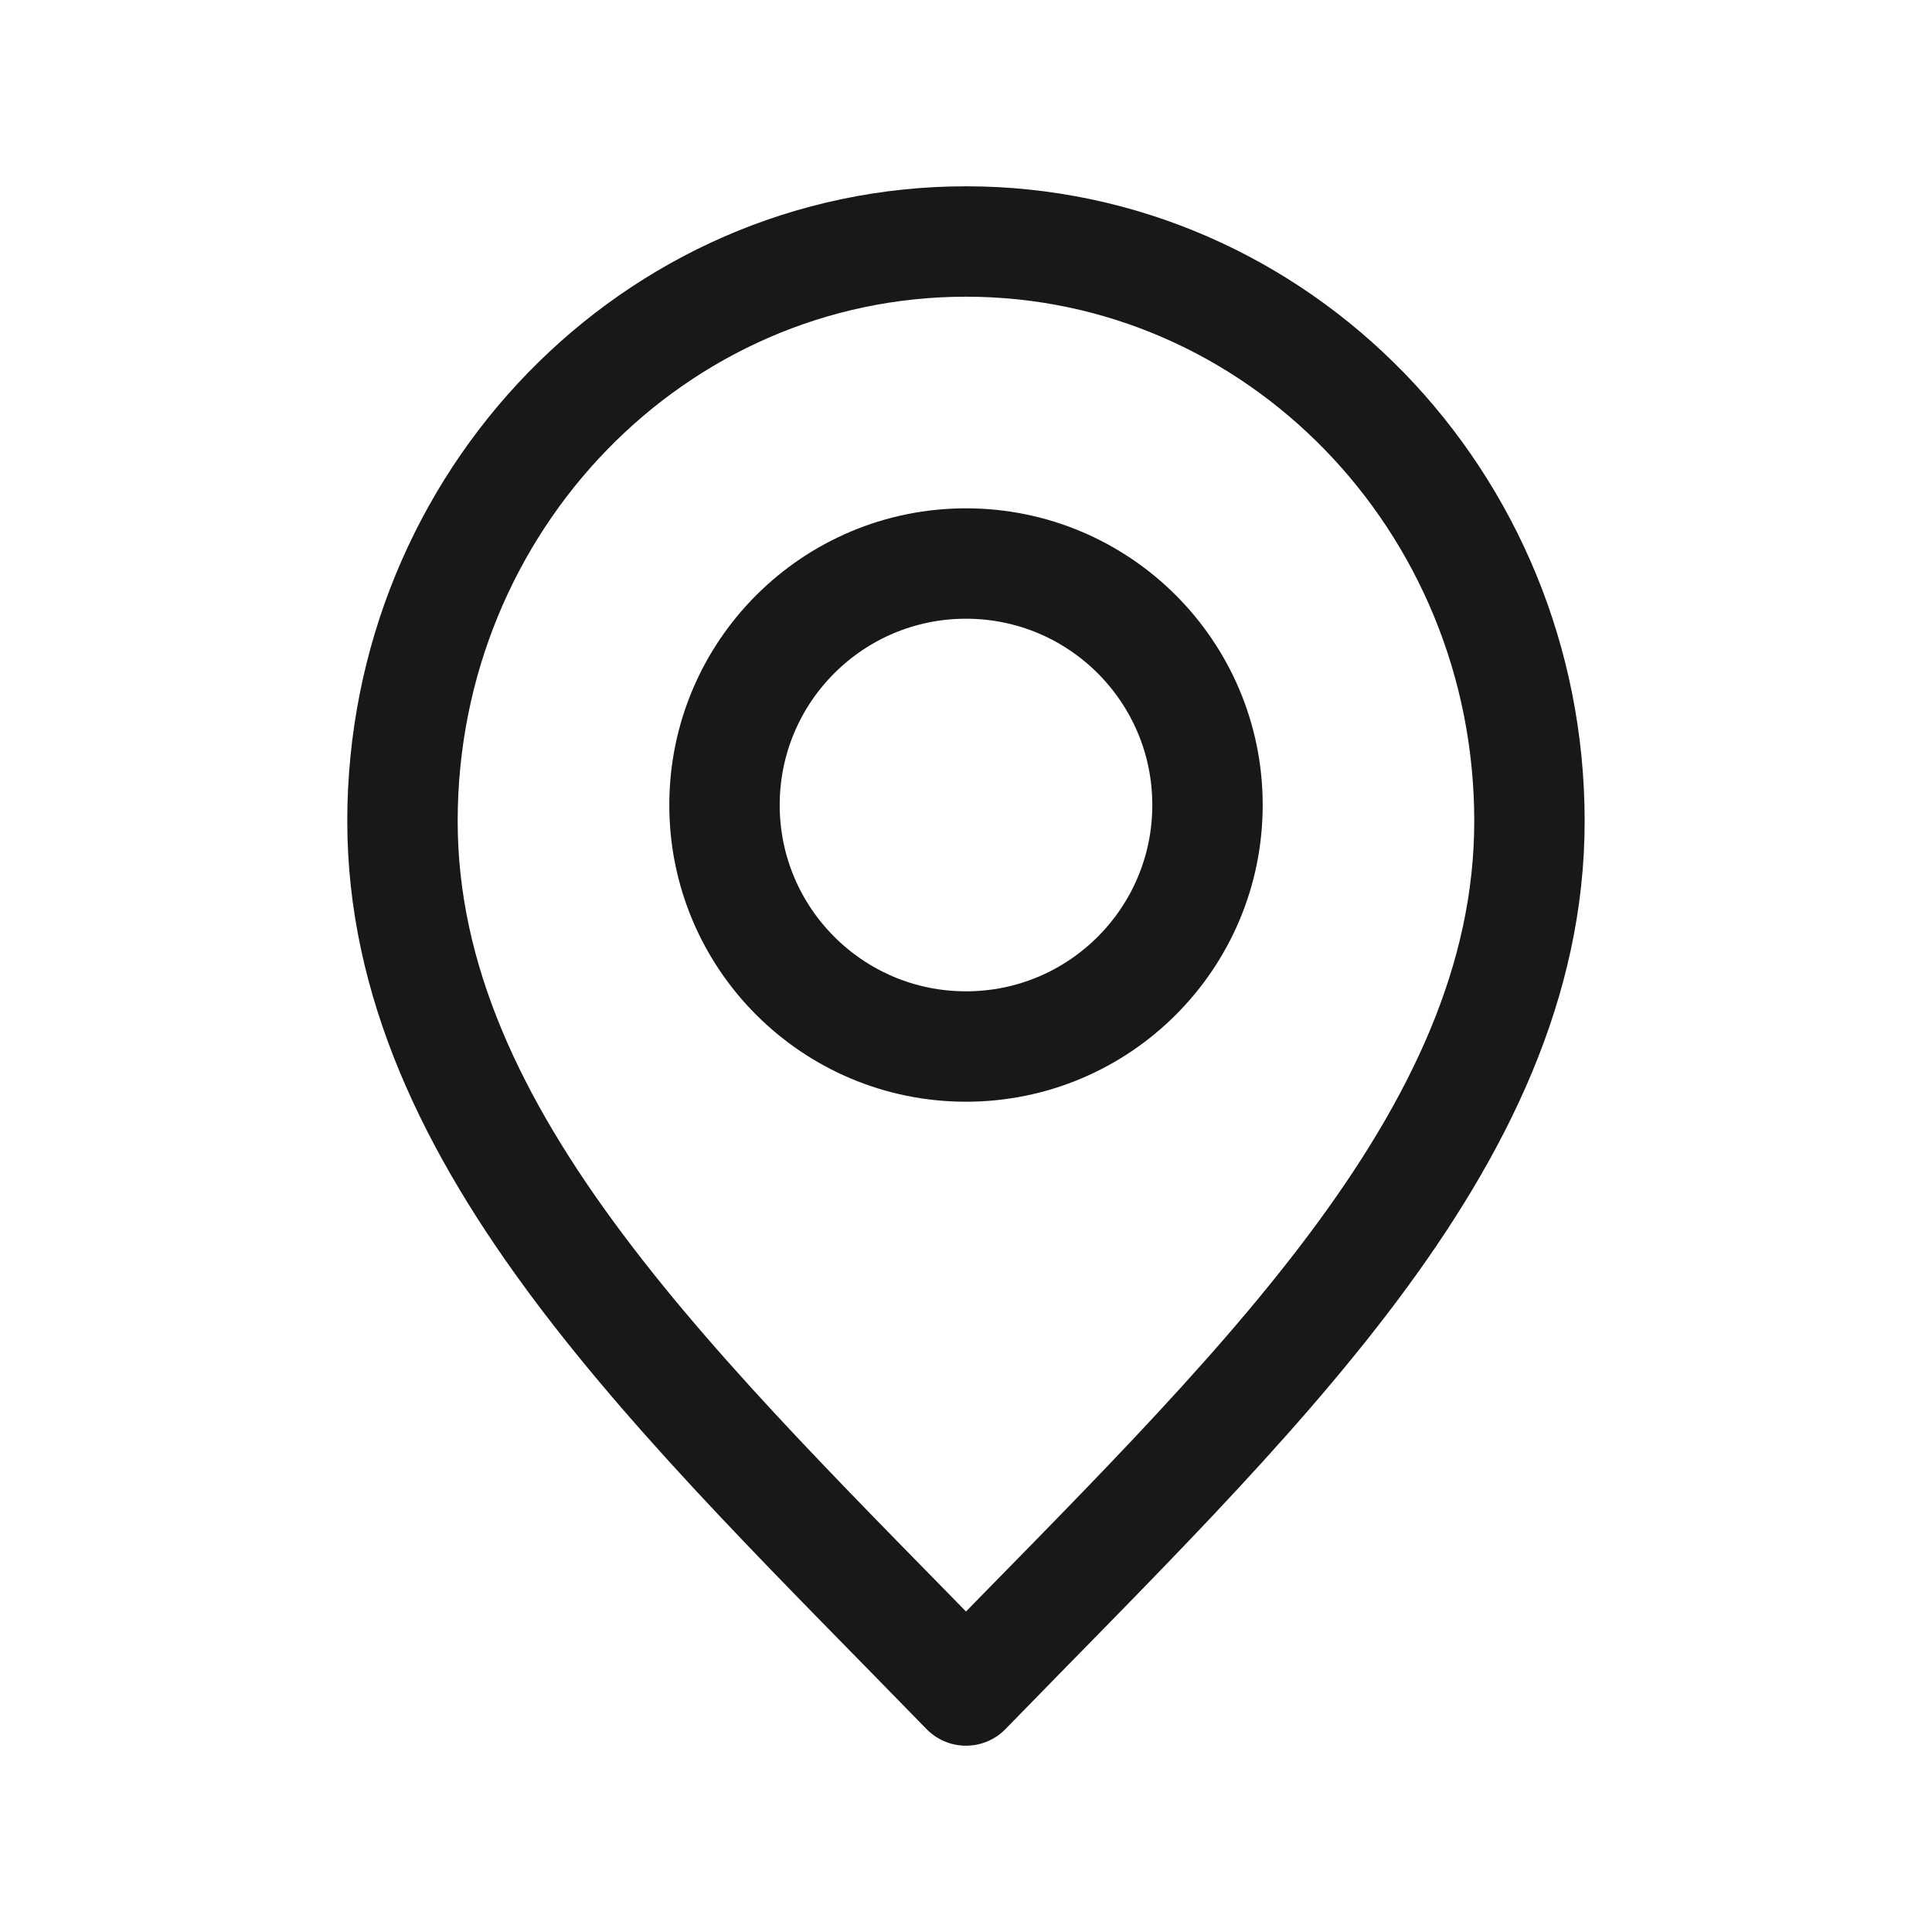
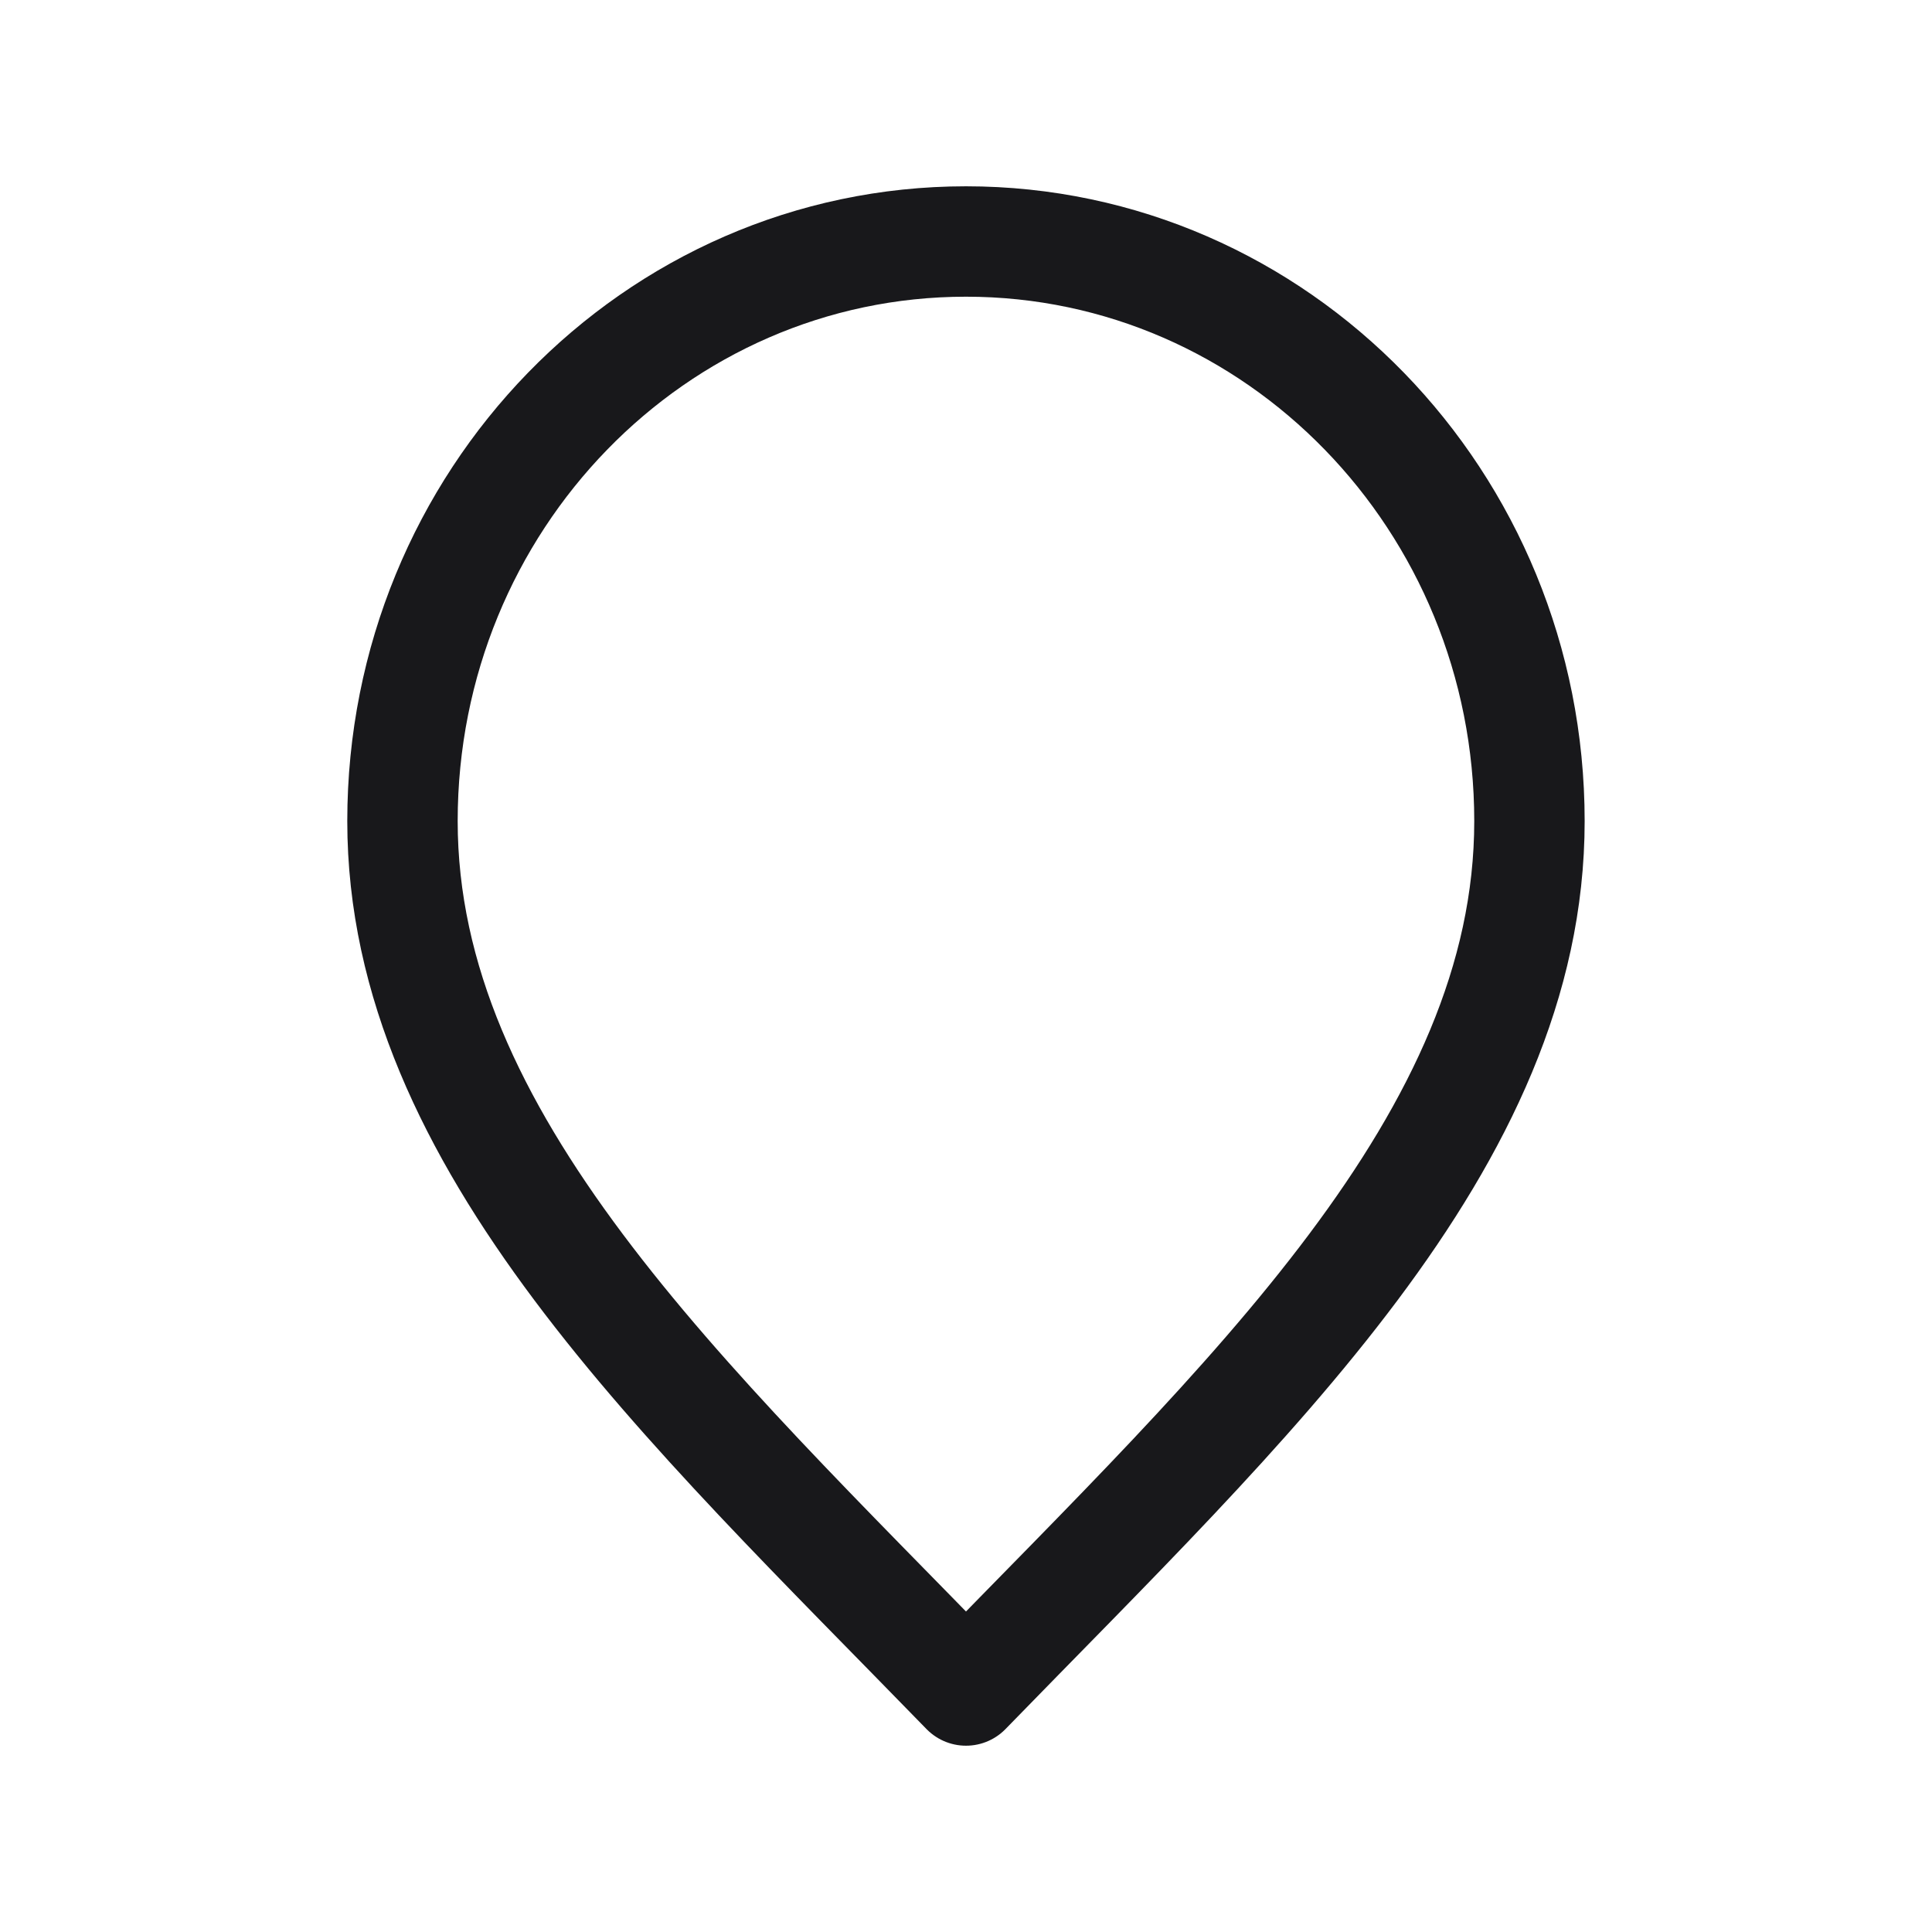
<svg xmlns="http://www.w3.org/2000/svg" width="28" height="28" viewBox="0 0 28 28" fill="none">
  <path d="M14 24.5C18.083 20.3 22.166 16.539 22.166 11.9C22.166 7.261 18.51 3.5 14 3.5C9.489 3.5 5.833 7.261 5.833 11.9C5.833 16.539 9.916 20.3 14 24.5Z" stroke="#18181B" stroke-width="1.6" stroke-linecap="round" stroke-linejoin="round" />
-   <path d="M14 15.167C15.933 15.167 17.5 13.6 17.5 11.667C17.5 9.734 15.933 8.167 14 8.167C12.067 8.167 10.5 9.734 10.5 11.667C10.5 13.6 12.067 15.167 14 15.167Z" stroke="#18181B" stroke-width="1.6" stroke-linecap="round" stroke-linejoin="round" />
</svg>